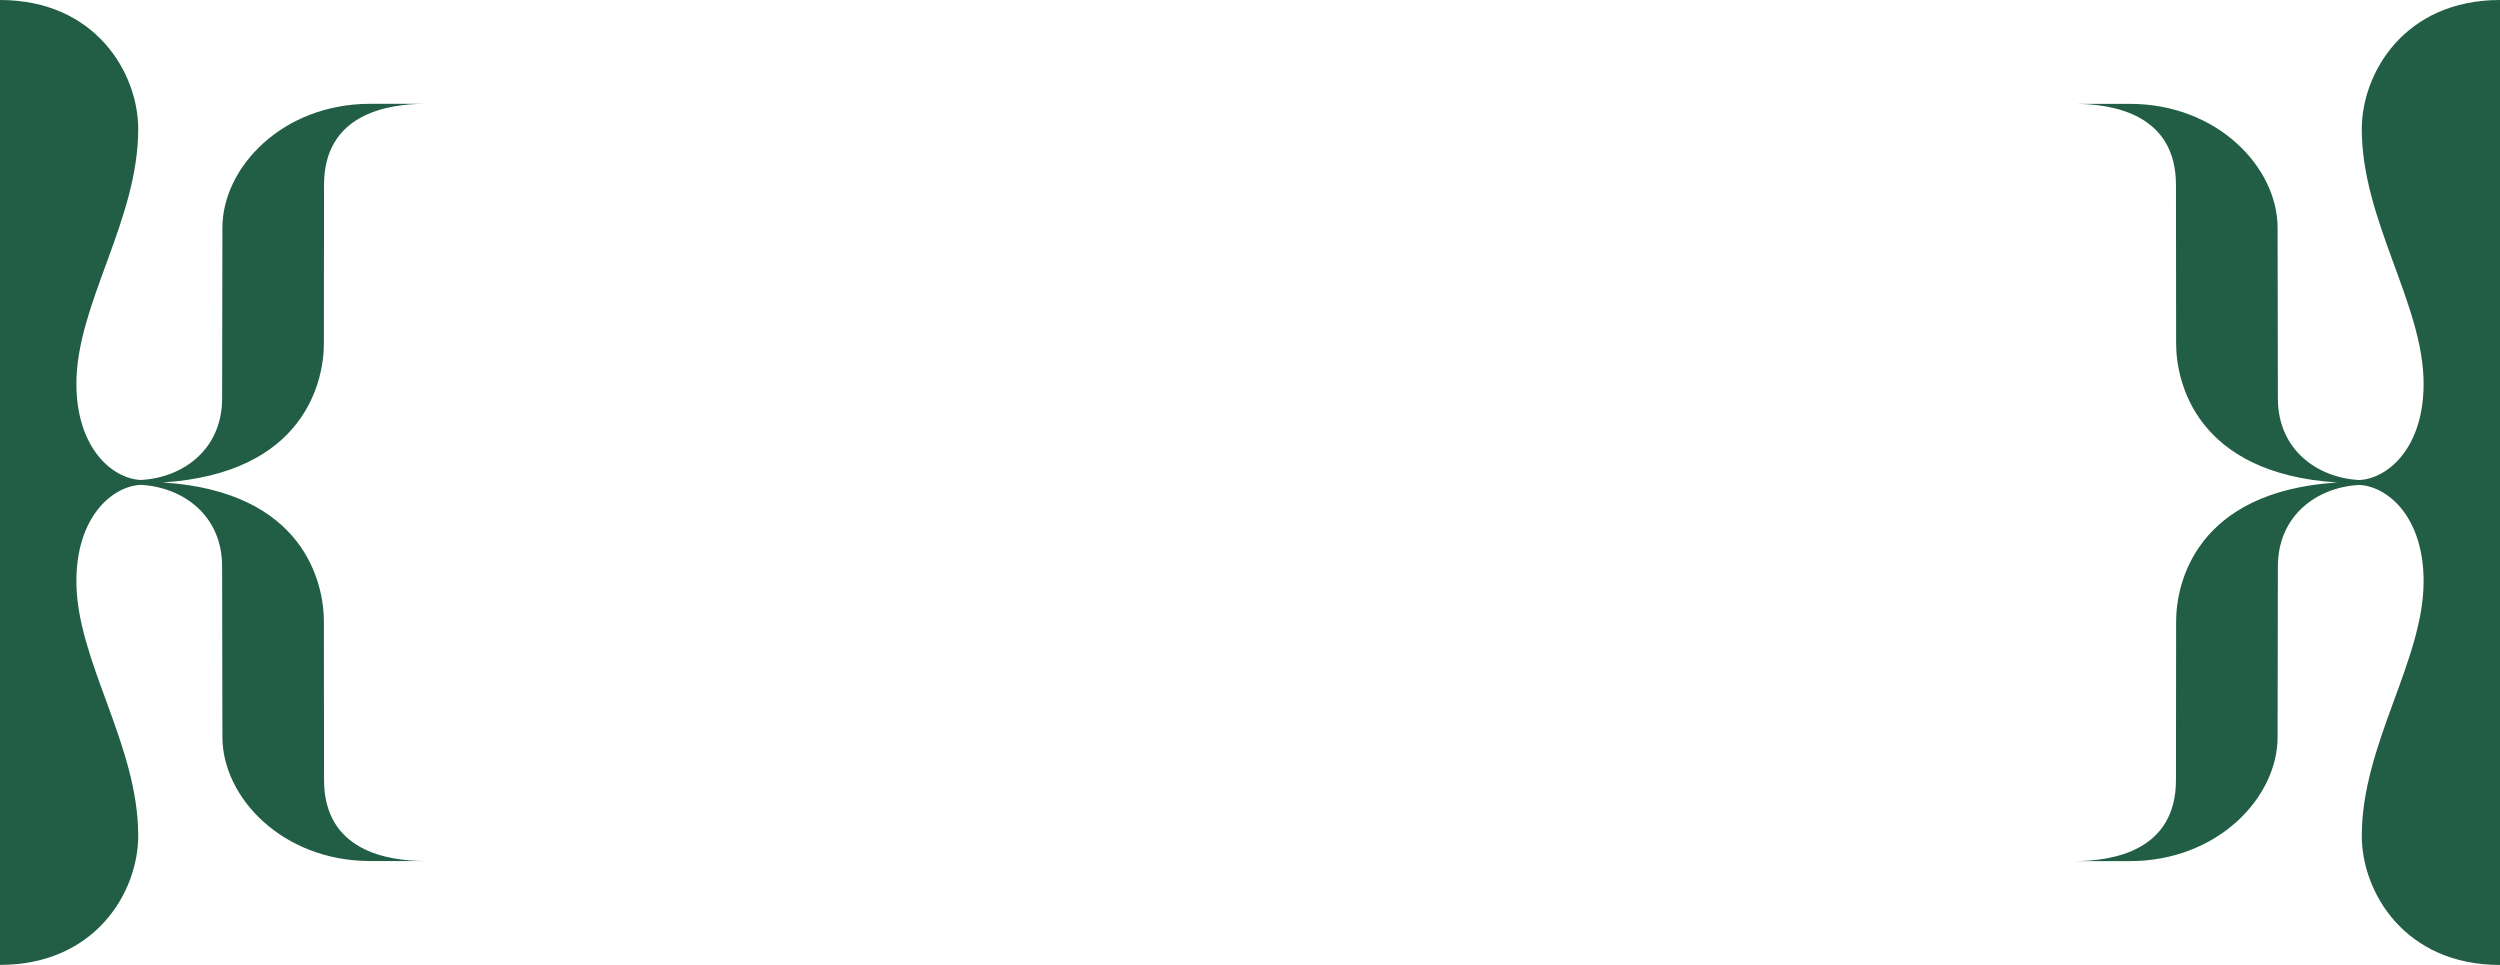
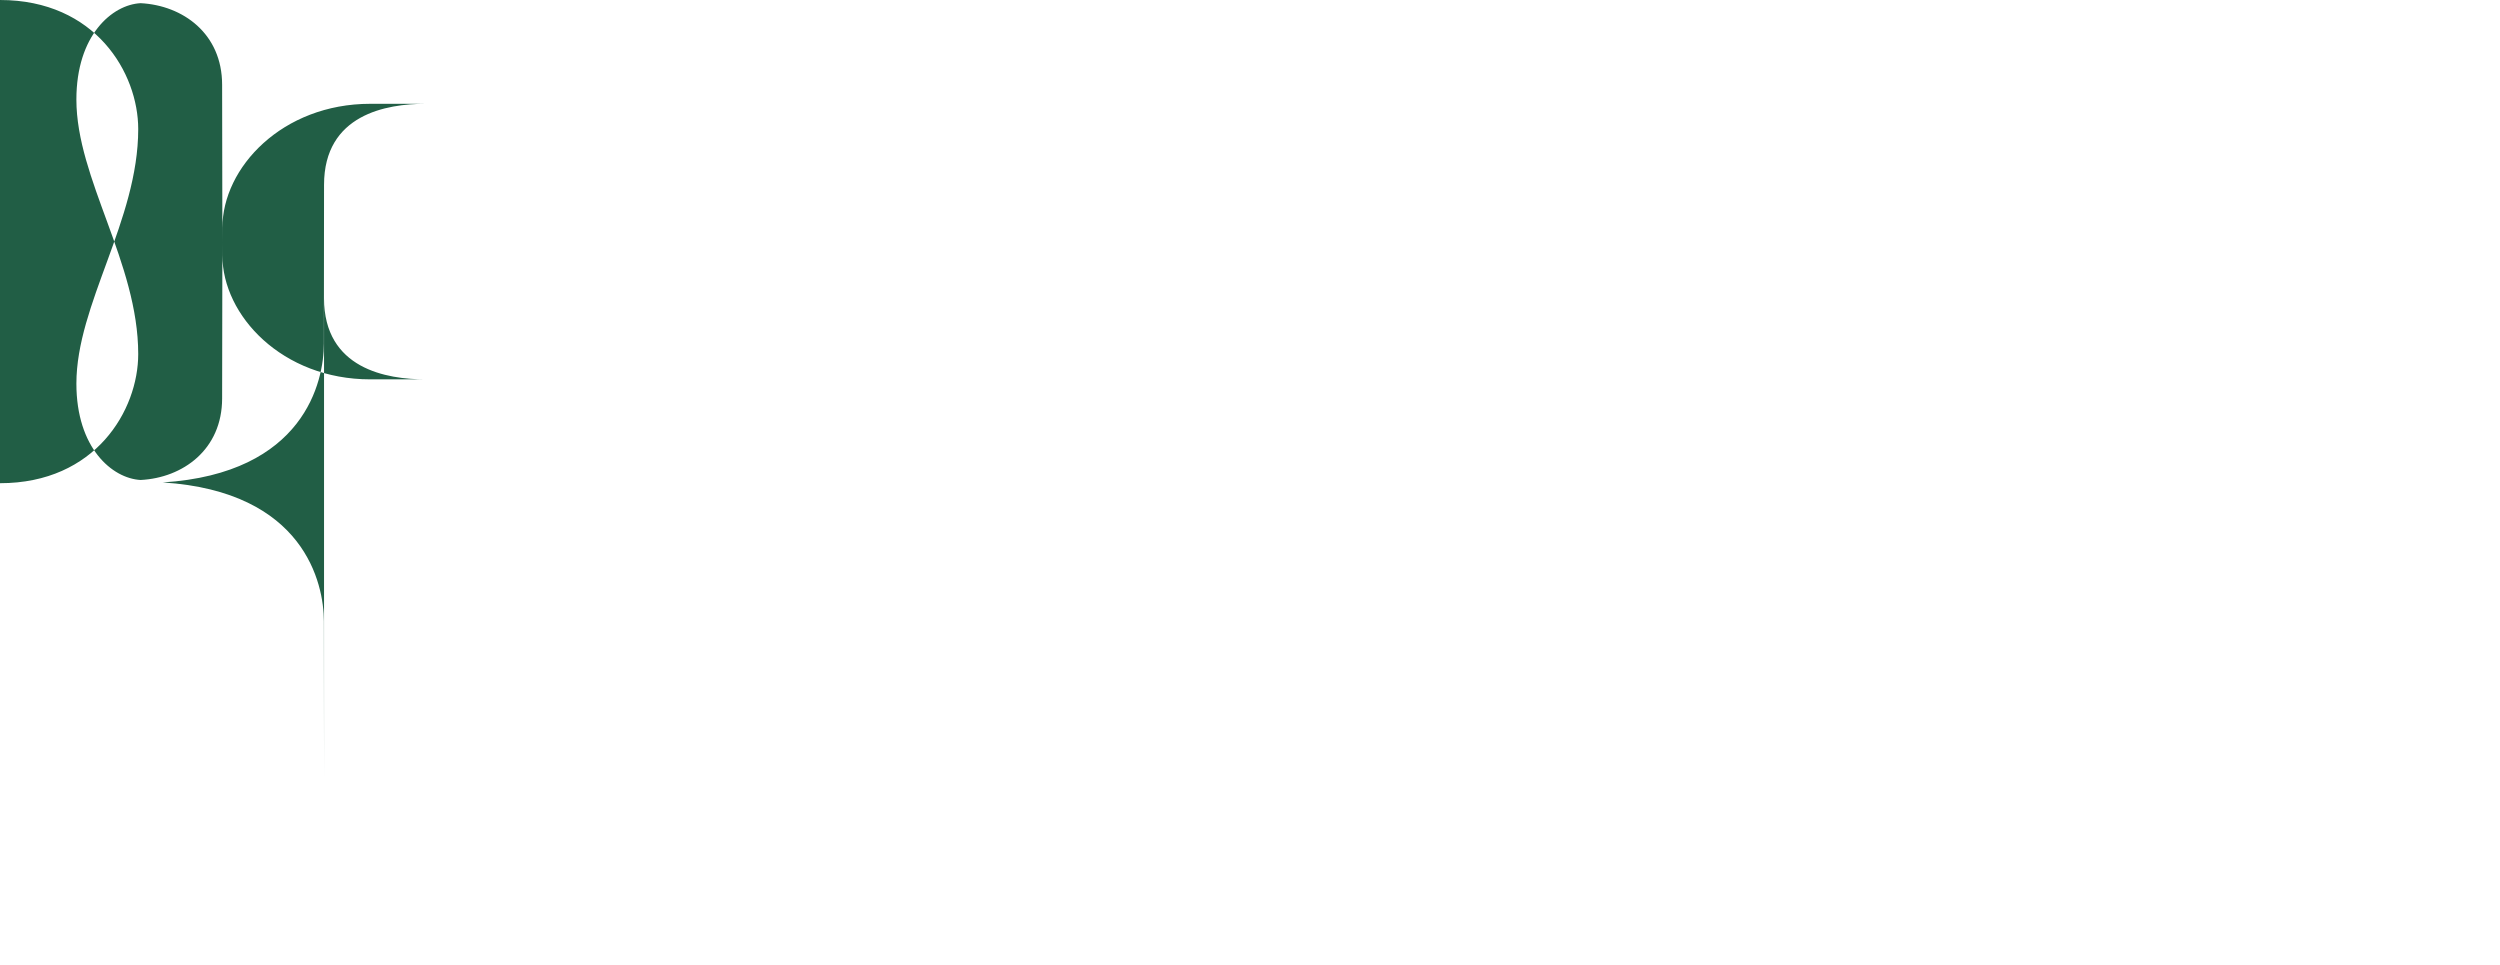
<svg xmlns="http://www.w3.org/2000/svg" id="Layer_2" data-name="Layer 2" viewBox="0 0 621.84 240">
  <defs>
    <style>
      .cls-1 {
        fill: #215e45;
      }

      .cls-2 {
        isolation: isolate;
      }
    </style>
  </defs>
  <g id="right" class="cls-2">
    <g id="right-2" data-name="right">
-       <path class="cls-1" d="M621.84,119.81c0-7.29-.02-119.81,0-119.81-23.77,0-34.38,18.19-34.38,32.11,0,22.74,15.38,43.6,15.38,63.32,0,16.03-8.9,23.59-15.97,23.97-10.5-.54-20.28-7.55-20.28-20.29,0-5.16-.07-35.18-.07-42.43,0-15.01-14.92-30.85-36.79-30.85h-13.73c9.64,0,25.24,2.6,25.24,20.17,0,7.46.04,31.72.04,39.47,0,9.4,4.84,32.3,40.07,34.54-35.22,2.24-40.07,25.13-40.07,34.54,0,7.75-.04,32.01-.04,39.47,0,17.56-15.6,20.17-25.24,20.17h13.73c21.88,0,36.79-15.83,36.79-30.85,0-7.25.07-37.27.07-42.43,0-12.74,9.78-19.76,20.28-20.29,7.07.39,15.97,7.94,15.97,23.97,0,19.72-15.38,40.58-15.38,63.32,0,13.92,10.61,32.11,34.38,32.11-.02,0,0-112.53,0-119.81h0v-.38h0Z" />
-     </g>
+       </g>
  </g>
  <g id="left" class="cls-2">
    <g id="left-2" data-name="left">
-       <path class="cls-1" d="M80.6,194.01c0-7.46-.04-31.72-.04-39.47,0-9.4-4.84-32.3-40.07-34.54,35.22-2.24,40.07-25.13,40.07-34.54,0-7.75.04-32.01.04-39.47,0-17.56,15.6-20.17,25.24-20.17h-13.73c-21.88,0-36.79,15.83-36.79,30.85,0,7.25-.07,37.27-.07,42.43,0,12.74-9.78,19.76-20.28,20.29-7.07-.39-15.97-7.94-15.97-23.97,0-19.72,15.38-40.58,15.38-63.32C34.38,18.19,23.77,0,0,0c.02,0,0,112.53,0,119.81h0v.38h0c0,7.29.02,119.81,0,119.81,23.77,0,34.38-18.19,34.38-32.11,0-22.74-15.38-43.6-15.38-63.32,0-16.03,8.9-23.59,15.97-23.97,10.5.54,20.28,7.55,20.28,20.29,0,5.16.07,35.18.07,42.43,0,15.01,14.92,30.85,36.79,30.85h13.73c-9.64,0-25.24-2.6-25.24-20.17Z" />
+       <path class="cls-1" d="M80.6,194.01c0-7.46-.04-31.72-.04-39.47,0-9.4-4.84-32.3-40.07-34.54,35.22-2.24,40.07-25.13,40.07-34.54,0-7.75.04-32.01.04-39.47,0-17.56,15.6-20.17,25.24-20.17h-13.73c-21.88,0-36.79,15.83-36.79,30.85,0,7.25-.07,37.27-.07,42.43,0,12.74-9.78,19.76-20.28,20.29-7.07-.39-15.97-7.94-15.97-23.97,0-19.72,15.38-40.58,15.38-63.32C34.38,18.19,23.77,0,0,0h0v.38h0c0,7.29.02,119.81,0,119.81,23.77,0,34.38-18.19,34.38-32.11,0-22.74-15.38-43.6-15.38-63.32,0-16.03,8.9-23.59,15.97-23.97,10.5.54,20.28,7.55,20.28,20.29,0,5.16.07,35.18.07,42.43,0,15.01,14.92,30.85,36.79,30.85h13.73c-9.64,0-25.24-2.6-25.24-20.17Z" />
    </g>
  </g>
</svg>